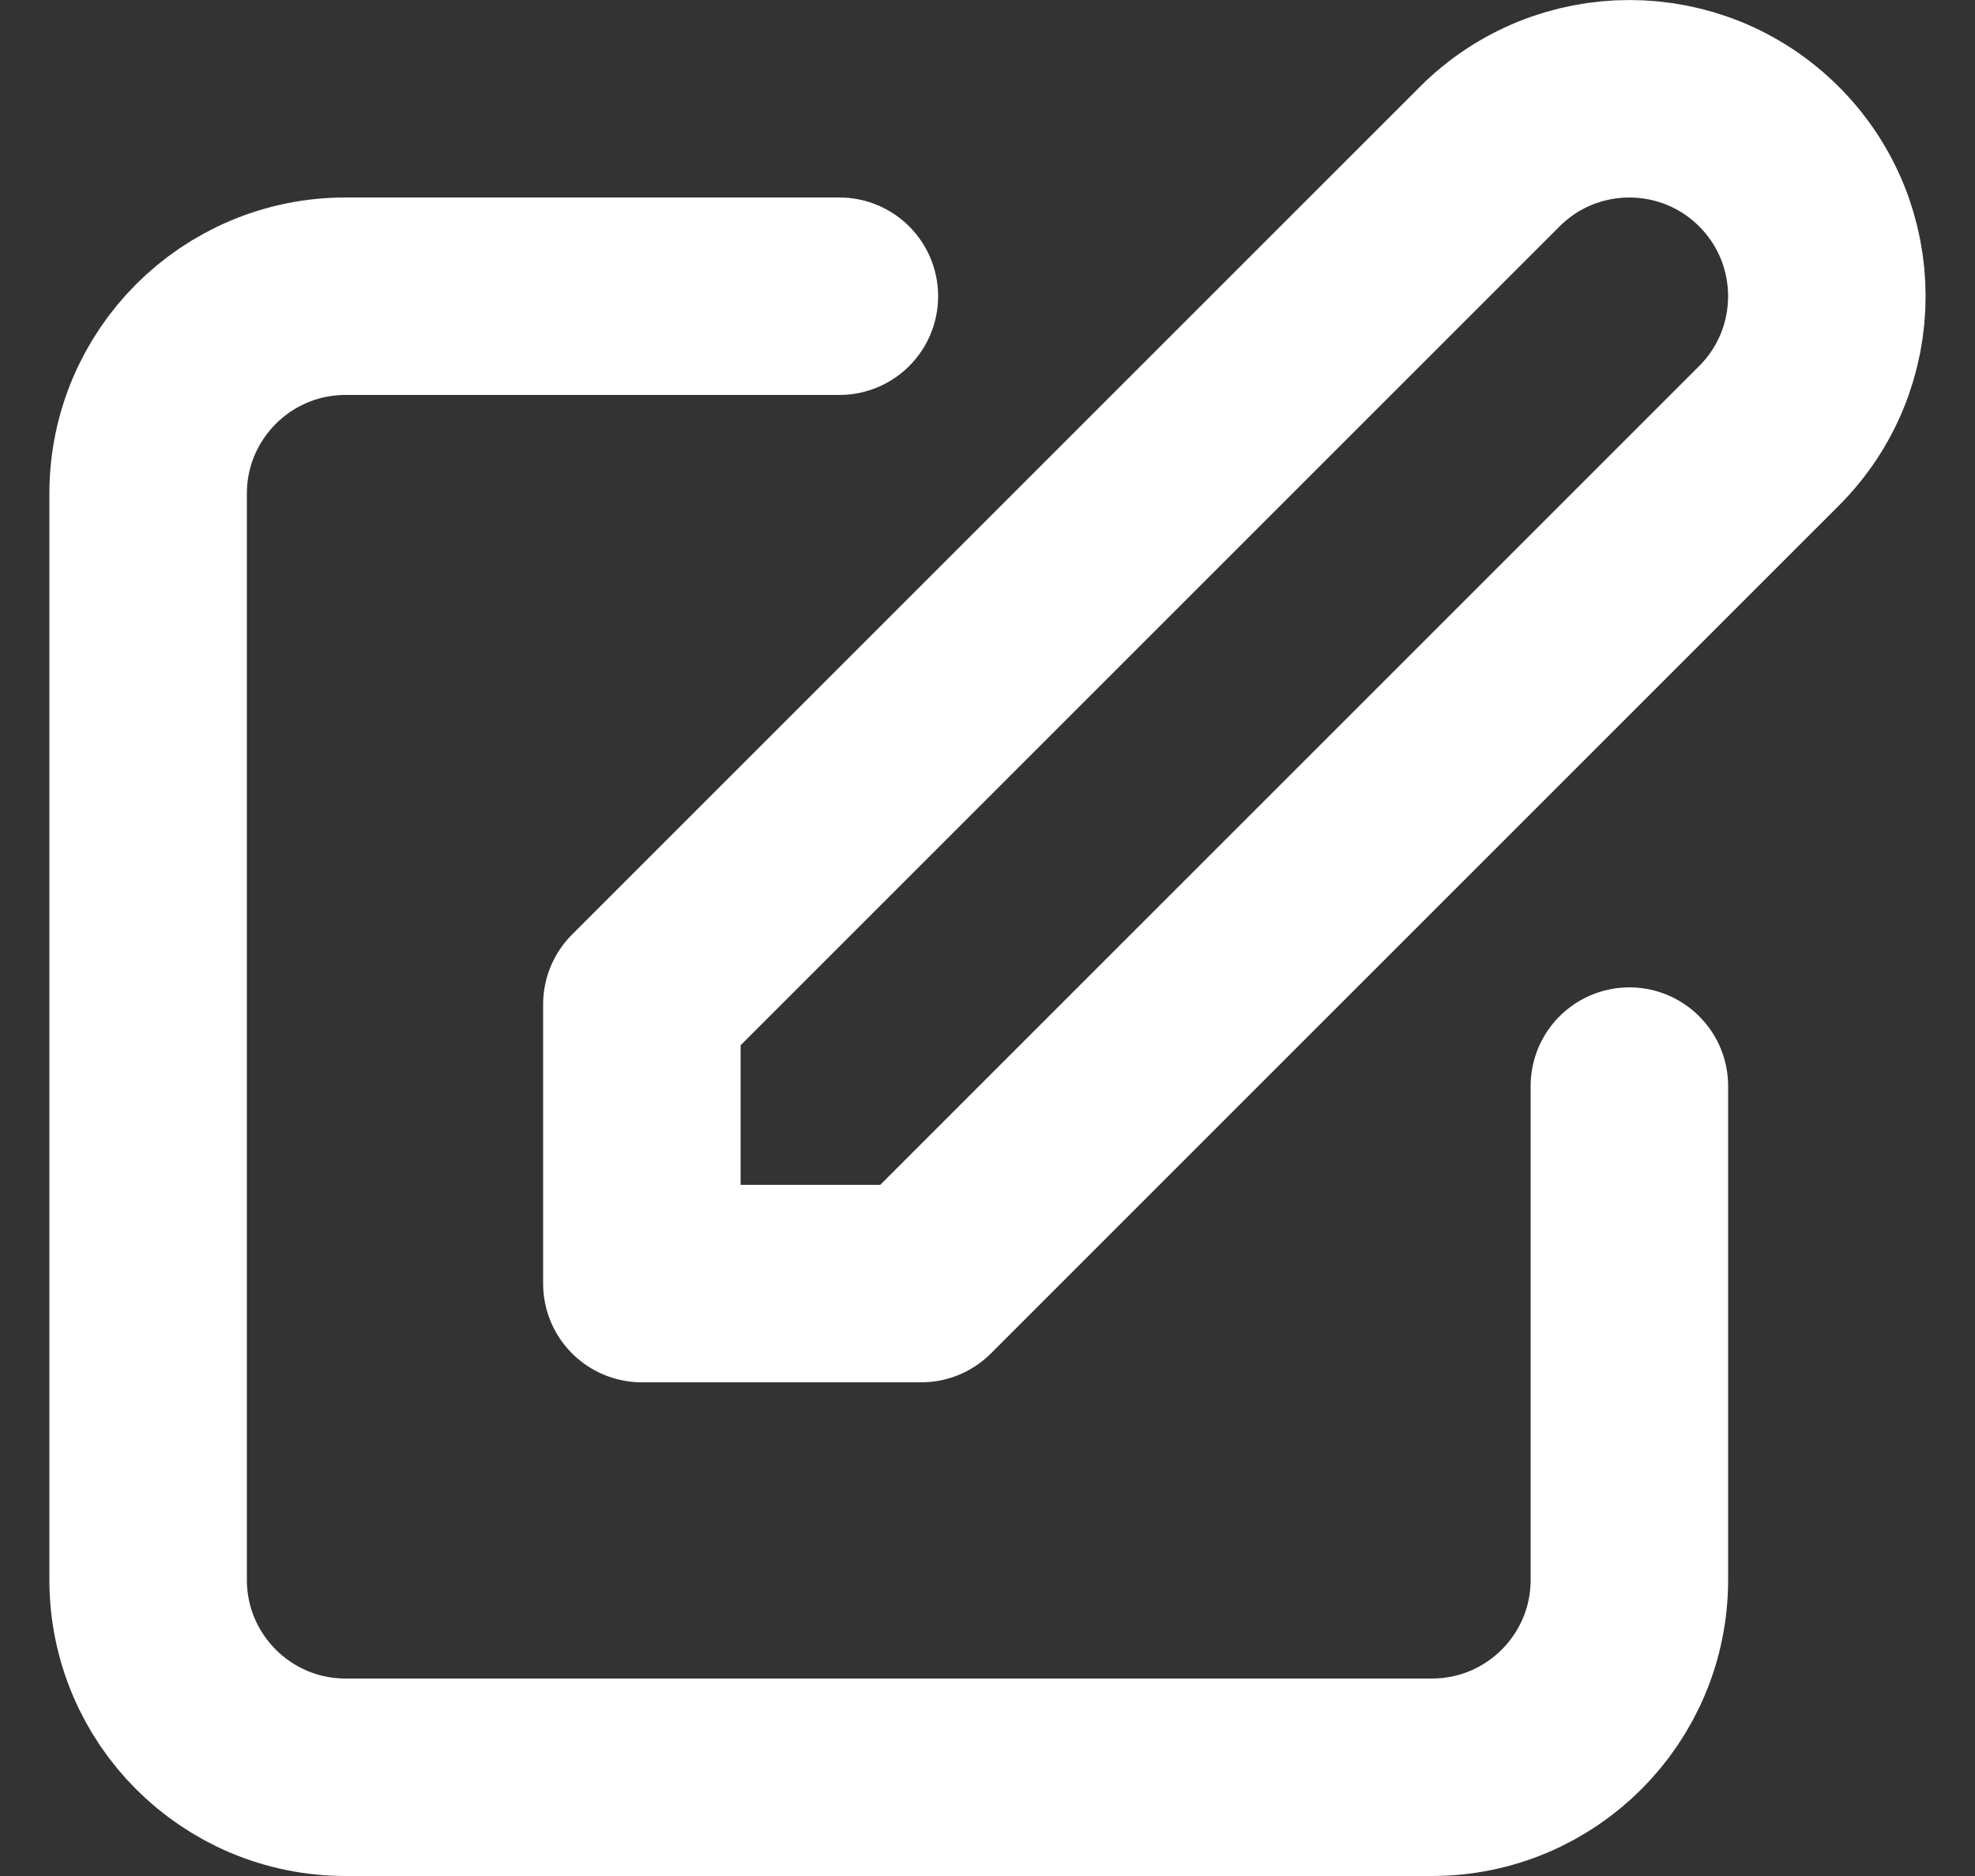
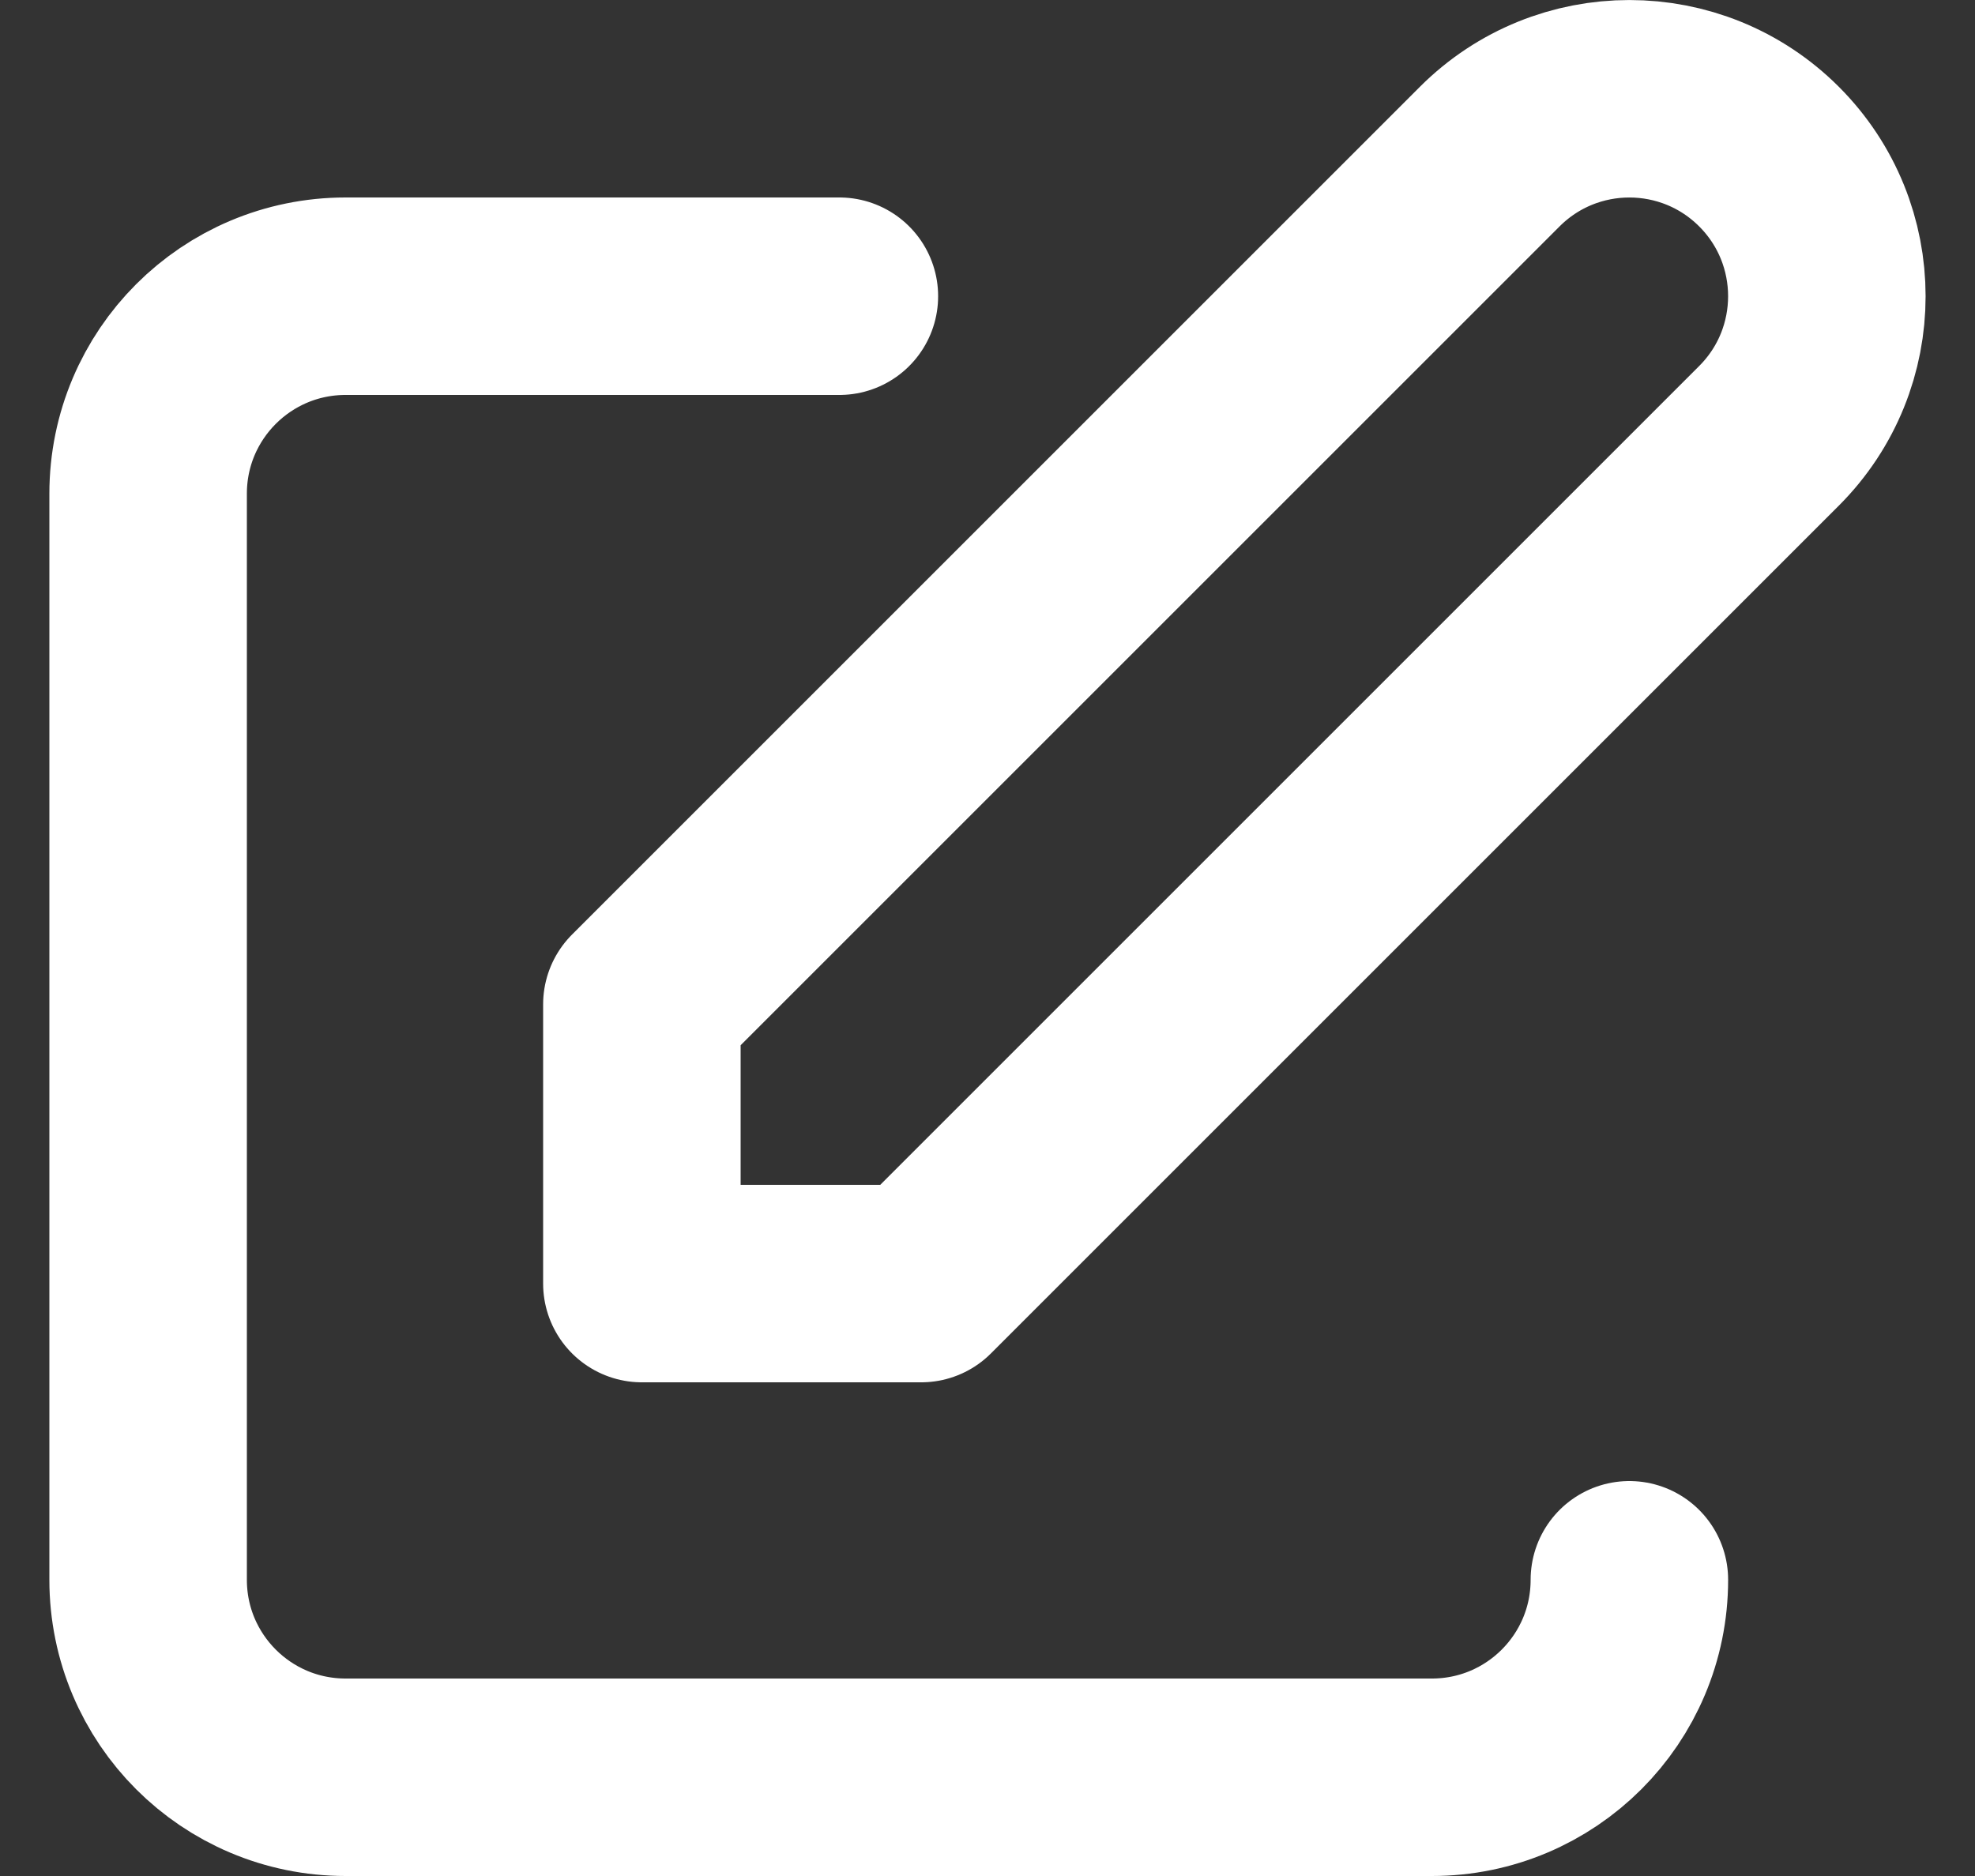
<svg xmlns="http://www.w3.org/2000/svg" width="20" height="19" viewBox="0 0 20 19" fill="none">
  <rect x="0" y="0" width="20" height="19" fill="#333333" stroke="none" />
-   <path d="M8.5 3H3.5C2.395 3 1.5 3.895 1.5 5V16C1.5 17.105 2.395 18 3.5 18H14.5C15.605 18 16.5 17.105 16.5 16V11M15.086 1.586C15.867 0.805 17.133 0.805 17.914 1.586C18.695 2.367 18.695 3.633 17.914 4.414L9.328 13H6.5L6.5 10.172L15.086 1.586Z" stroke="white" stroke-width="2" stroke-linecap="round" stroke-linejoin="round" />
+   <path d="M8.5 3H3.5C2.395 3 1.5 3.895 1.5 5V16C1.5 17.105 2.395 18 3.5 18H14.5C15.605 18 16.5 17.105 16.5 16M15.086 1.586C15.867 0.805 17.133 0.805 17.914 1.586C18.695 2.367 18.695 3.633 17.914 4.414L9.328 13H6.5L6.5 10.172L15.086 1.586Z" stroke="white" stroke-width="2" stroke-linecap="round" stroke-linejoin="round" />
</svg>